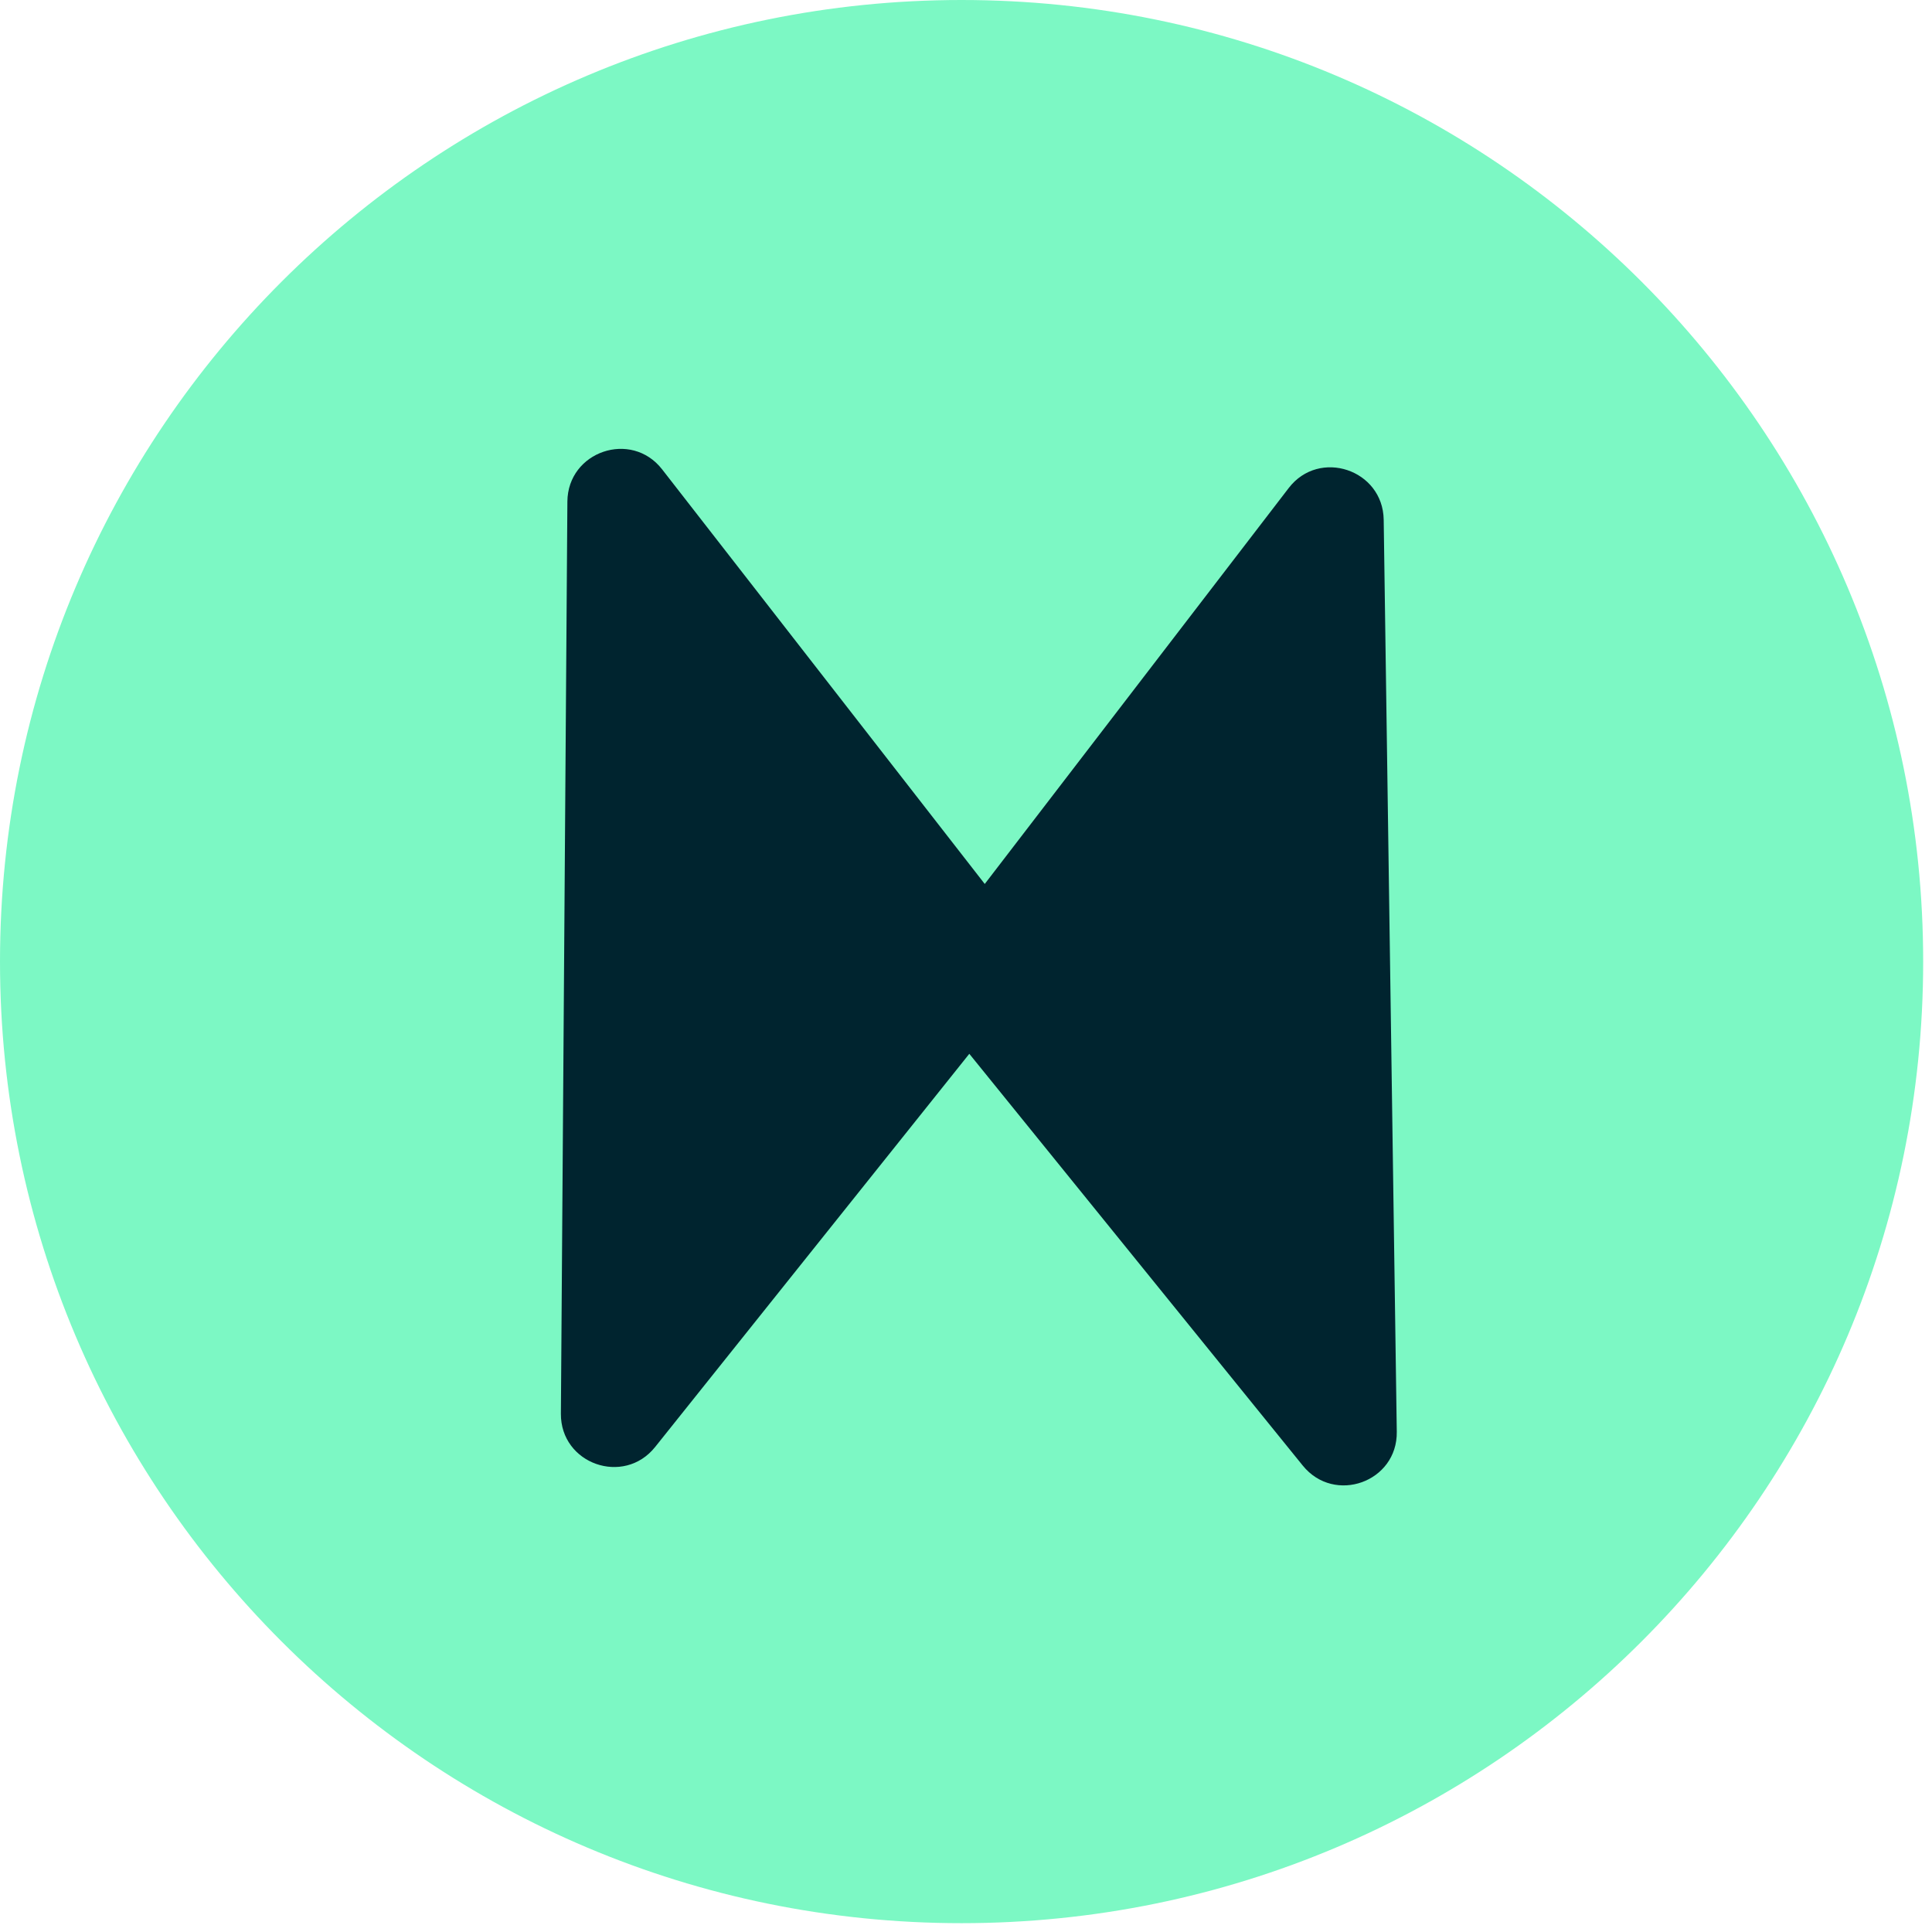
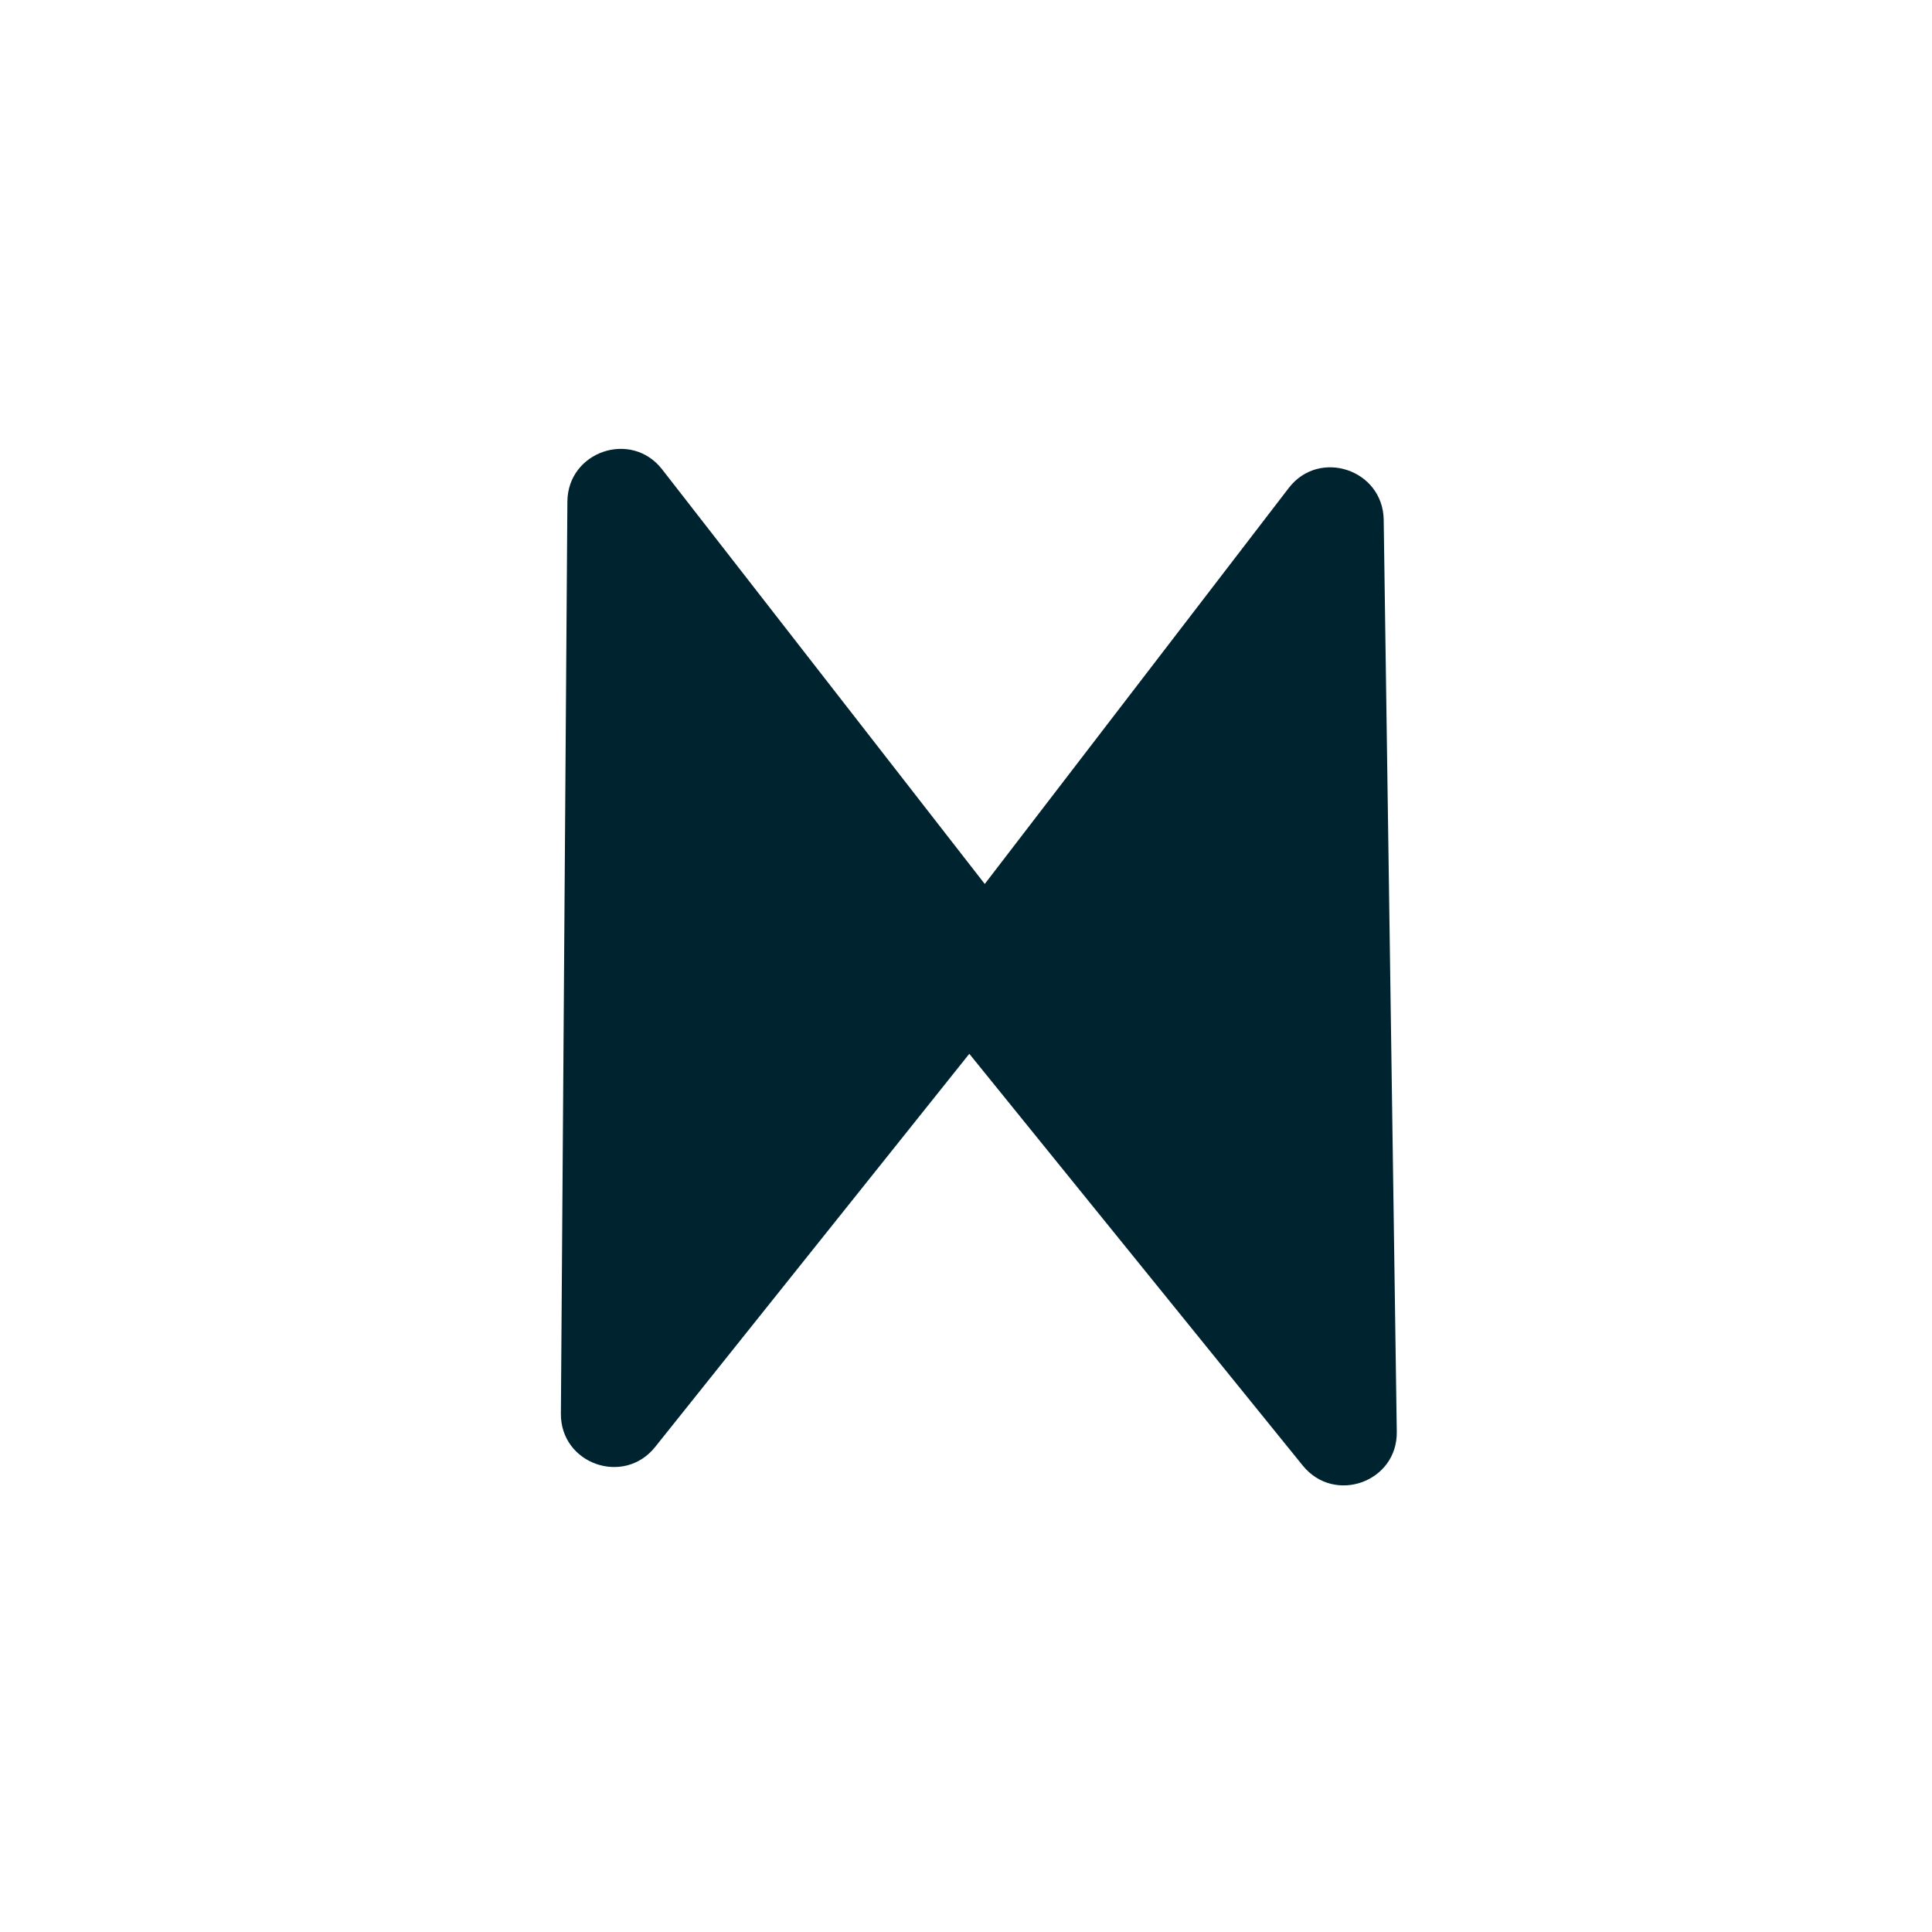
<svg xmlns="http://www.w3.org/2000/svg" width="146" height="146" viewBox="0 0 146 146" fill="none">
-   <path d="M145.333 72.666C145.333 112.799 112.799 145.333 72.666 145.333C32.534 145.333 0 112.799 0 72.666C0 32.534 32.534 0 72.666 0C112.799 0 145.333 32.534 145.333 72.666Z" fill="#7CF8C4" />
  <path d="M73.25 79.635L49.509 109.347C47.138 112.315 42.359 110.628 42.386 106.833L42.877 37.907C42.904 34.112 47.706 32.476 50.035 35.468L74.417 66.801L97.388 36.879C99.695 33.873 104.51 35.484 104.565 39.278L105.554 108.2C105.609 111.995 100.842 113.708 98.449 110.753L73.25 79.635Z" fill="#00242F" />
</svg>